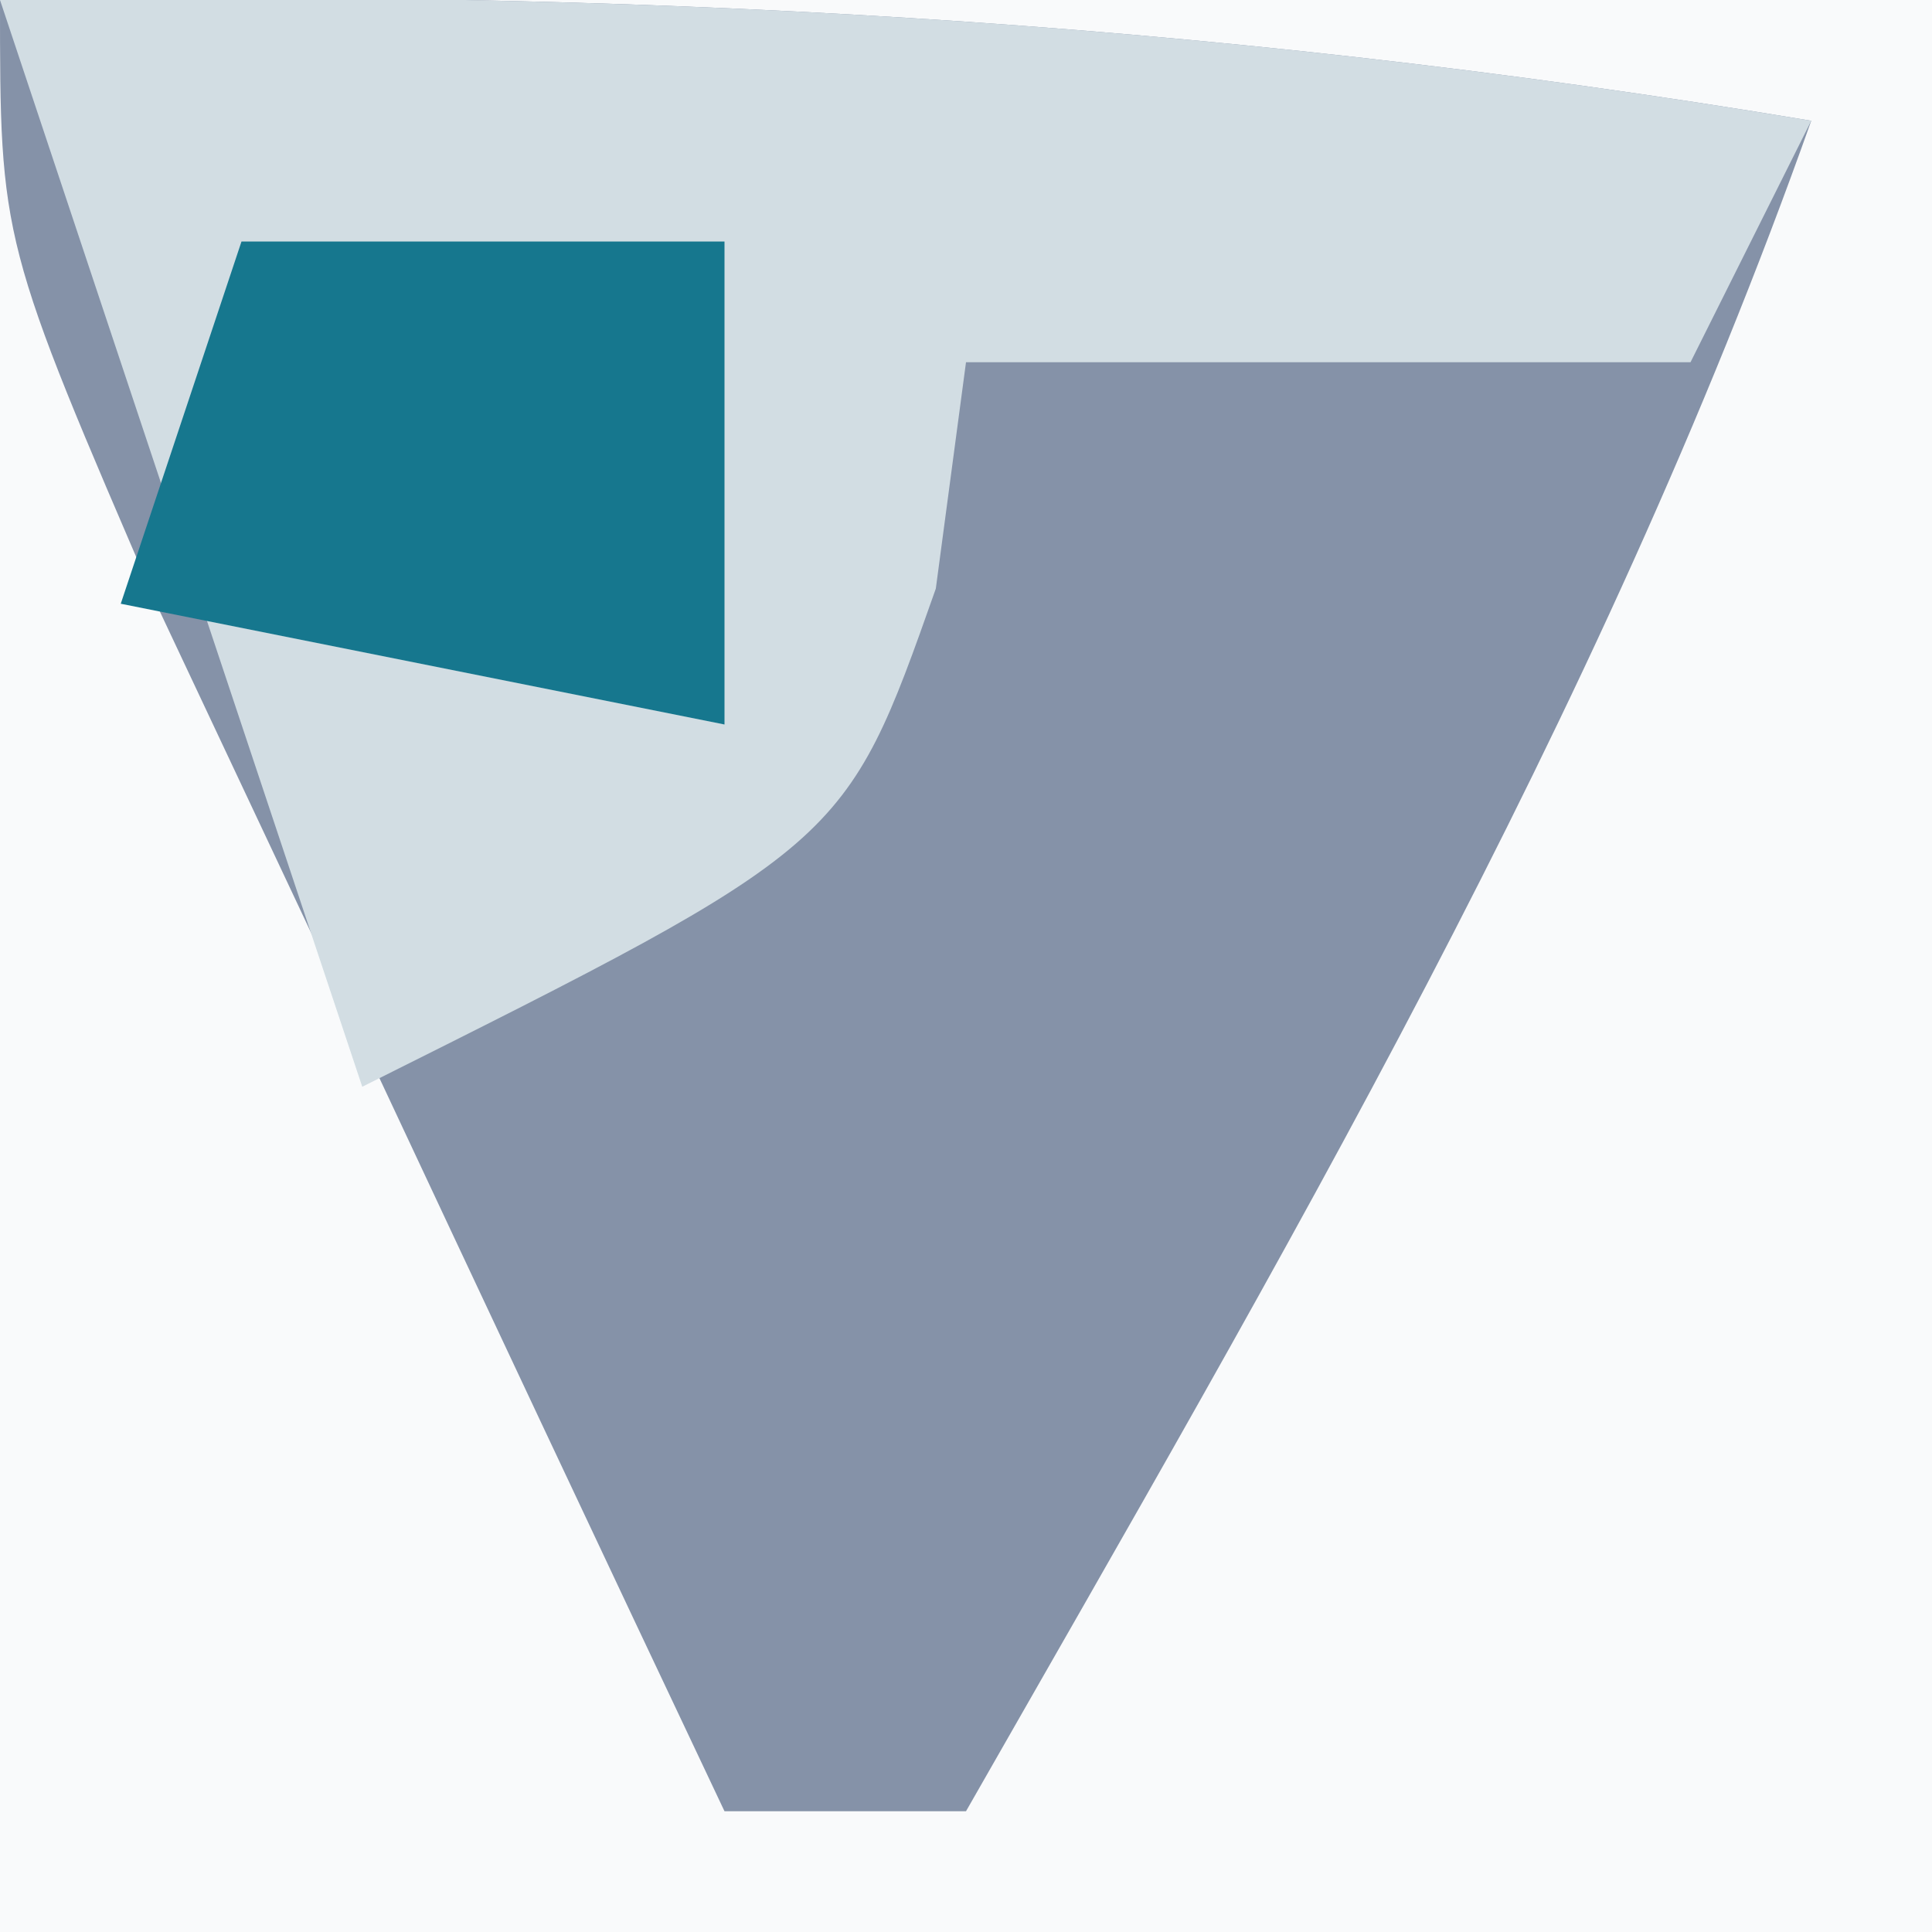
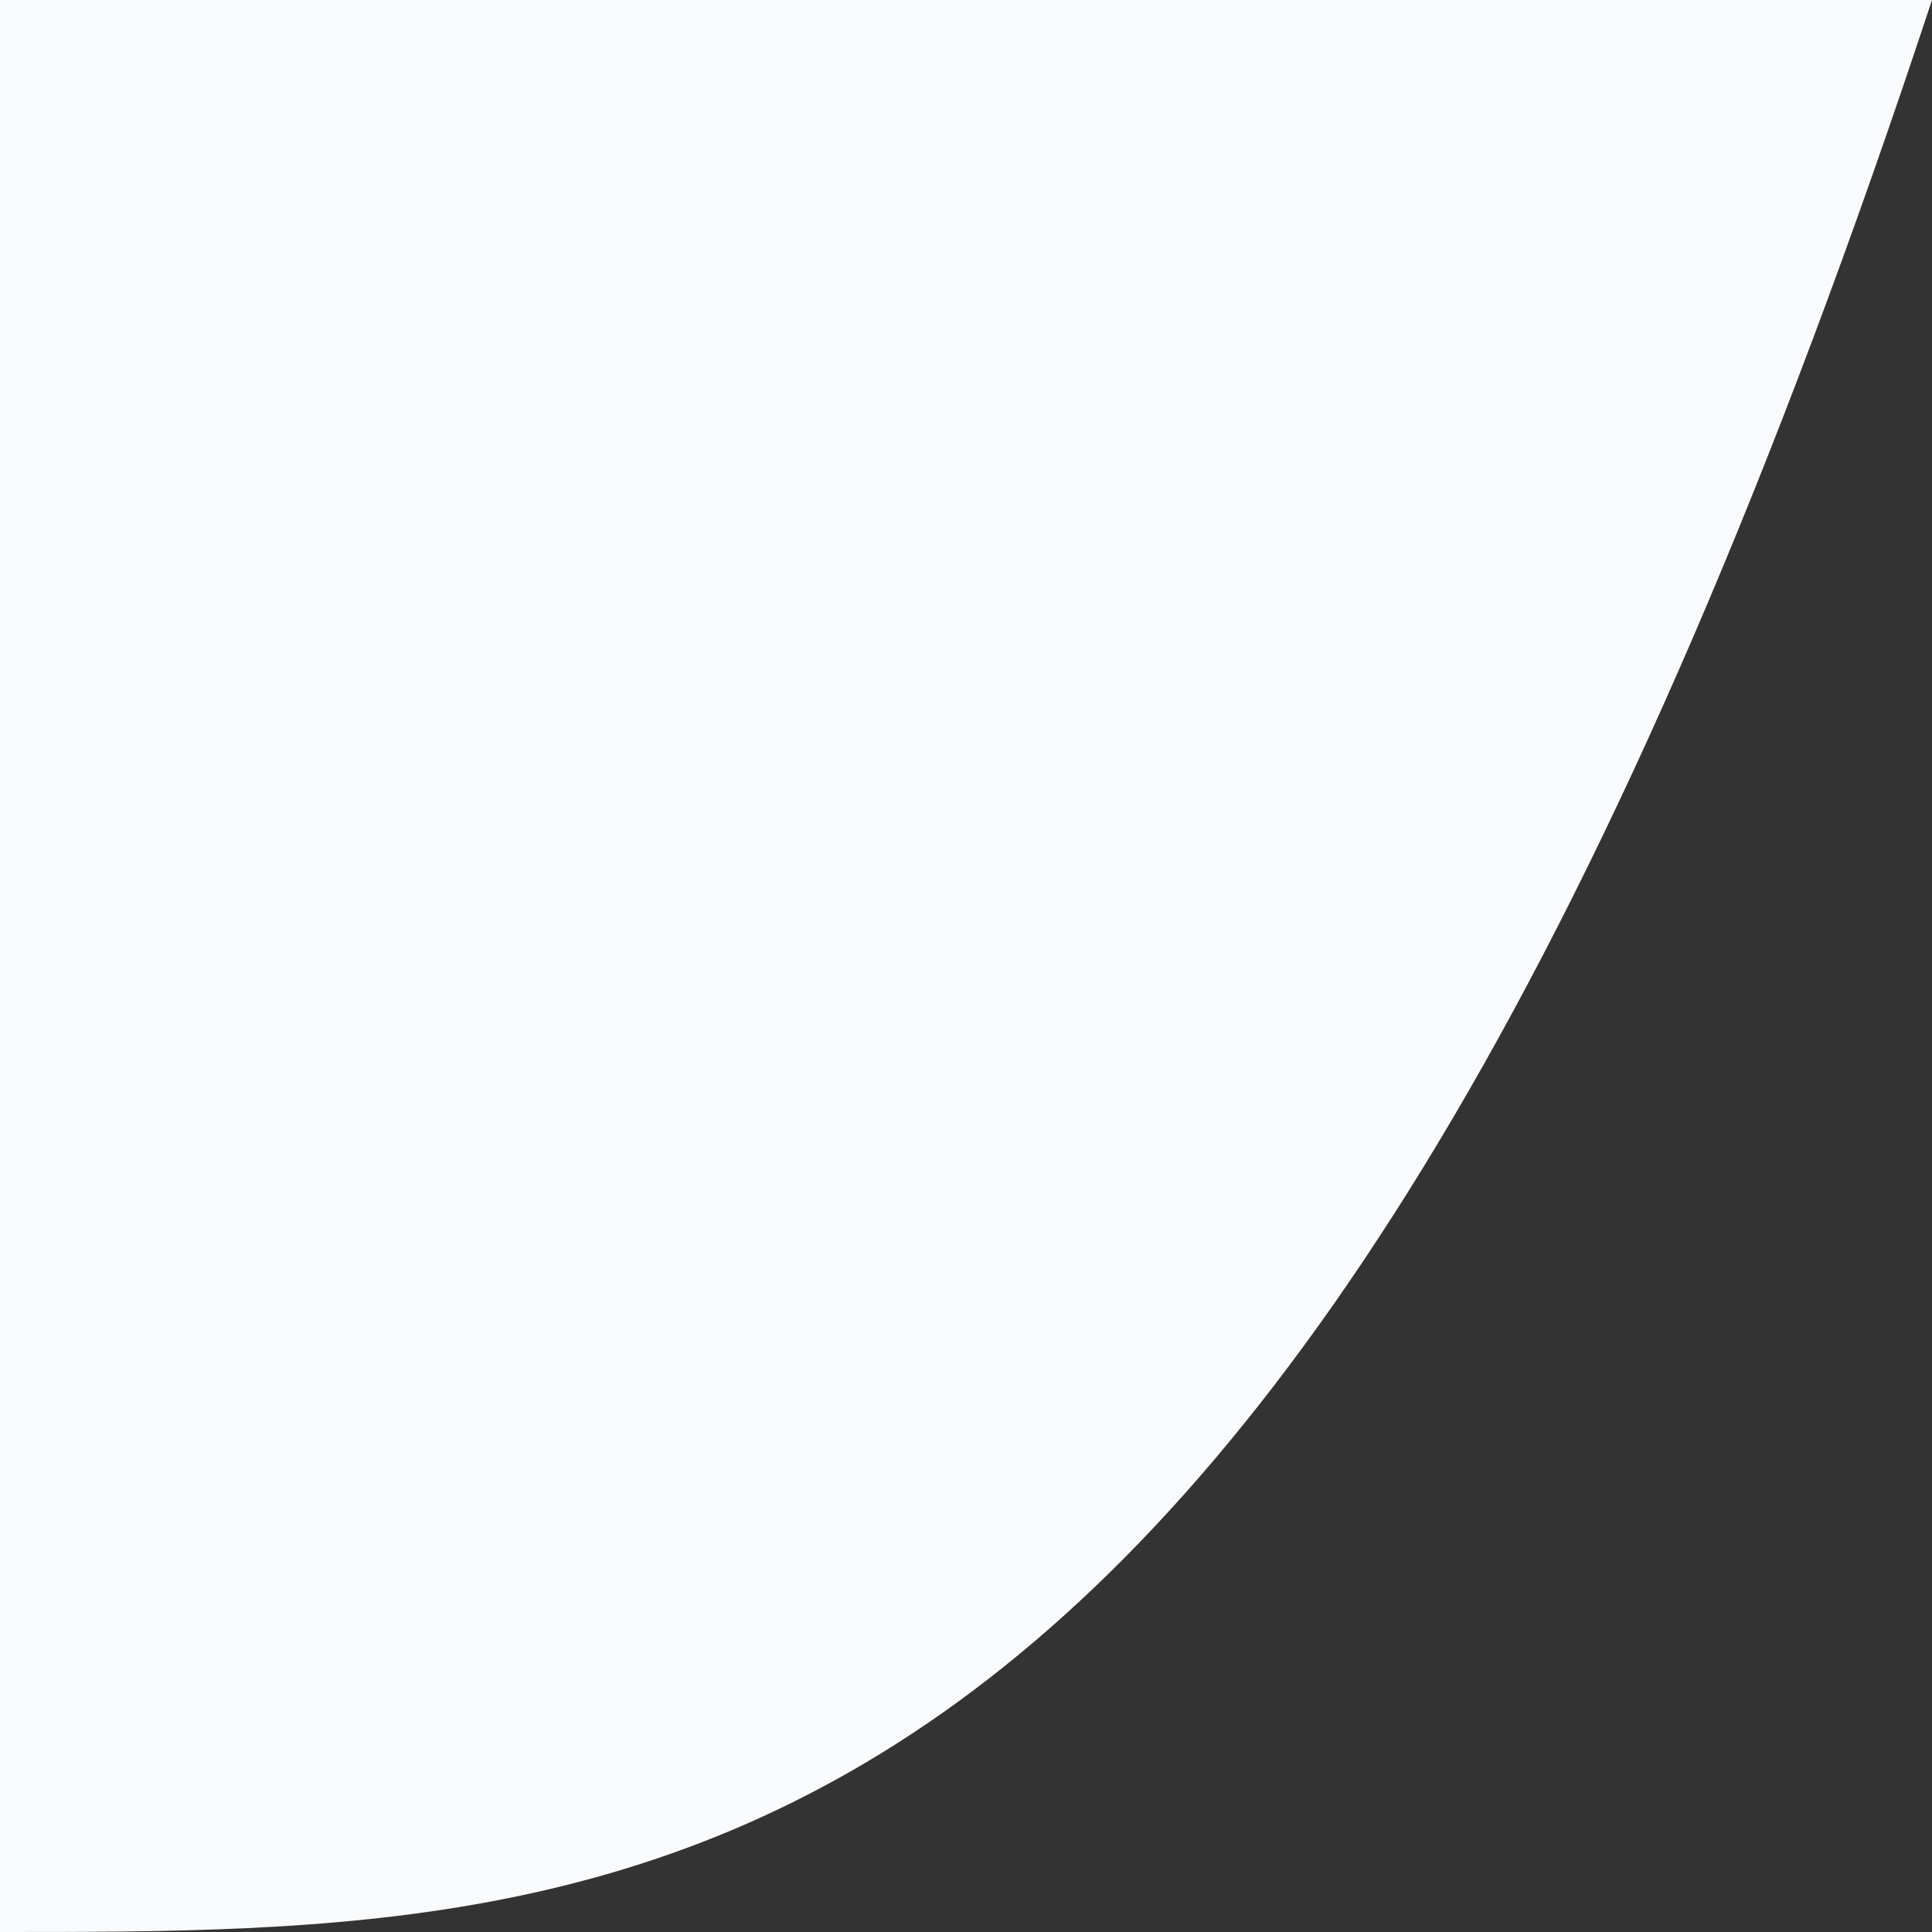
<svg xmlns="http://www.w3.org/2000/svg" version="1.1" width="16" height="16">
  <rect width="100%" height="100%" fill="#333333" stroke="none" />
-   <path d="M0 0 C5.28 0 10.56 0 16 0 C16 5.28 16 10.56 16 16 C10.72 16 5.44 16 0 16 C0 10.72 0 5.44 0 0 Z " fill="#F9FAFB" transform="translate(0,0)" />
-   <path d="M0 0 C5.152 -0.09 9.919 0.153 15 1 C13.236 5.972 10.606 10.434 8 15 C7.34 15 6.68 15 6 15 C4.995 12.877 3.996 10.752 3 8.625 C2.443 7.442 1.886 6.258 1.312 5.039 C0 2 0 2 0 0 Z " fill="#8592A8" transform="translate(0,0)" />
-   <path d="M0 0 C5.152 -0.09 9.919 0.153 15 1 C14.67 1.66 14.34 2.32 14 3 C12.02 3 10.04 3 8 3 C7.918 3.619 7.835 4.237 7.75 4.875 C7 7 7 7 3 9 C2.01 6.03 1.02 3.06 0 0 Z " fill="#D2DDE3" transform="translate(0,0)" />
-   <path d="M0 0 C1.32 0 2.64 0 4 0 C4 1.32 4 2.64 4 4 C2.35 3.67 0.7 3.34 -1 3 C-0.67 2.01 -0.34 1.02 0 0 Z " fill="#16778E" transform="translate(2,2)" />
+   <path d="M0 0 C5.28 0 10.56 0 16 0 C10.72 16 5.44 16 0 16 C0 10.72 0 5.44 0 0 Z " fill="#F9FAFB" transform="translate(0,0)" />
</svg>